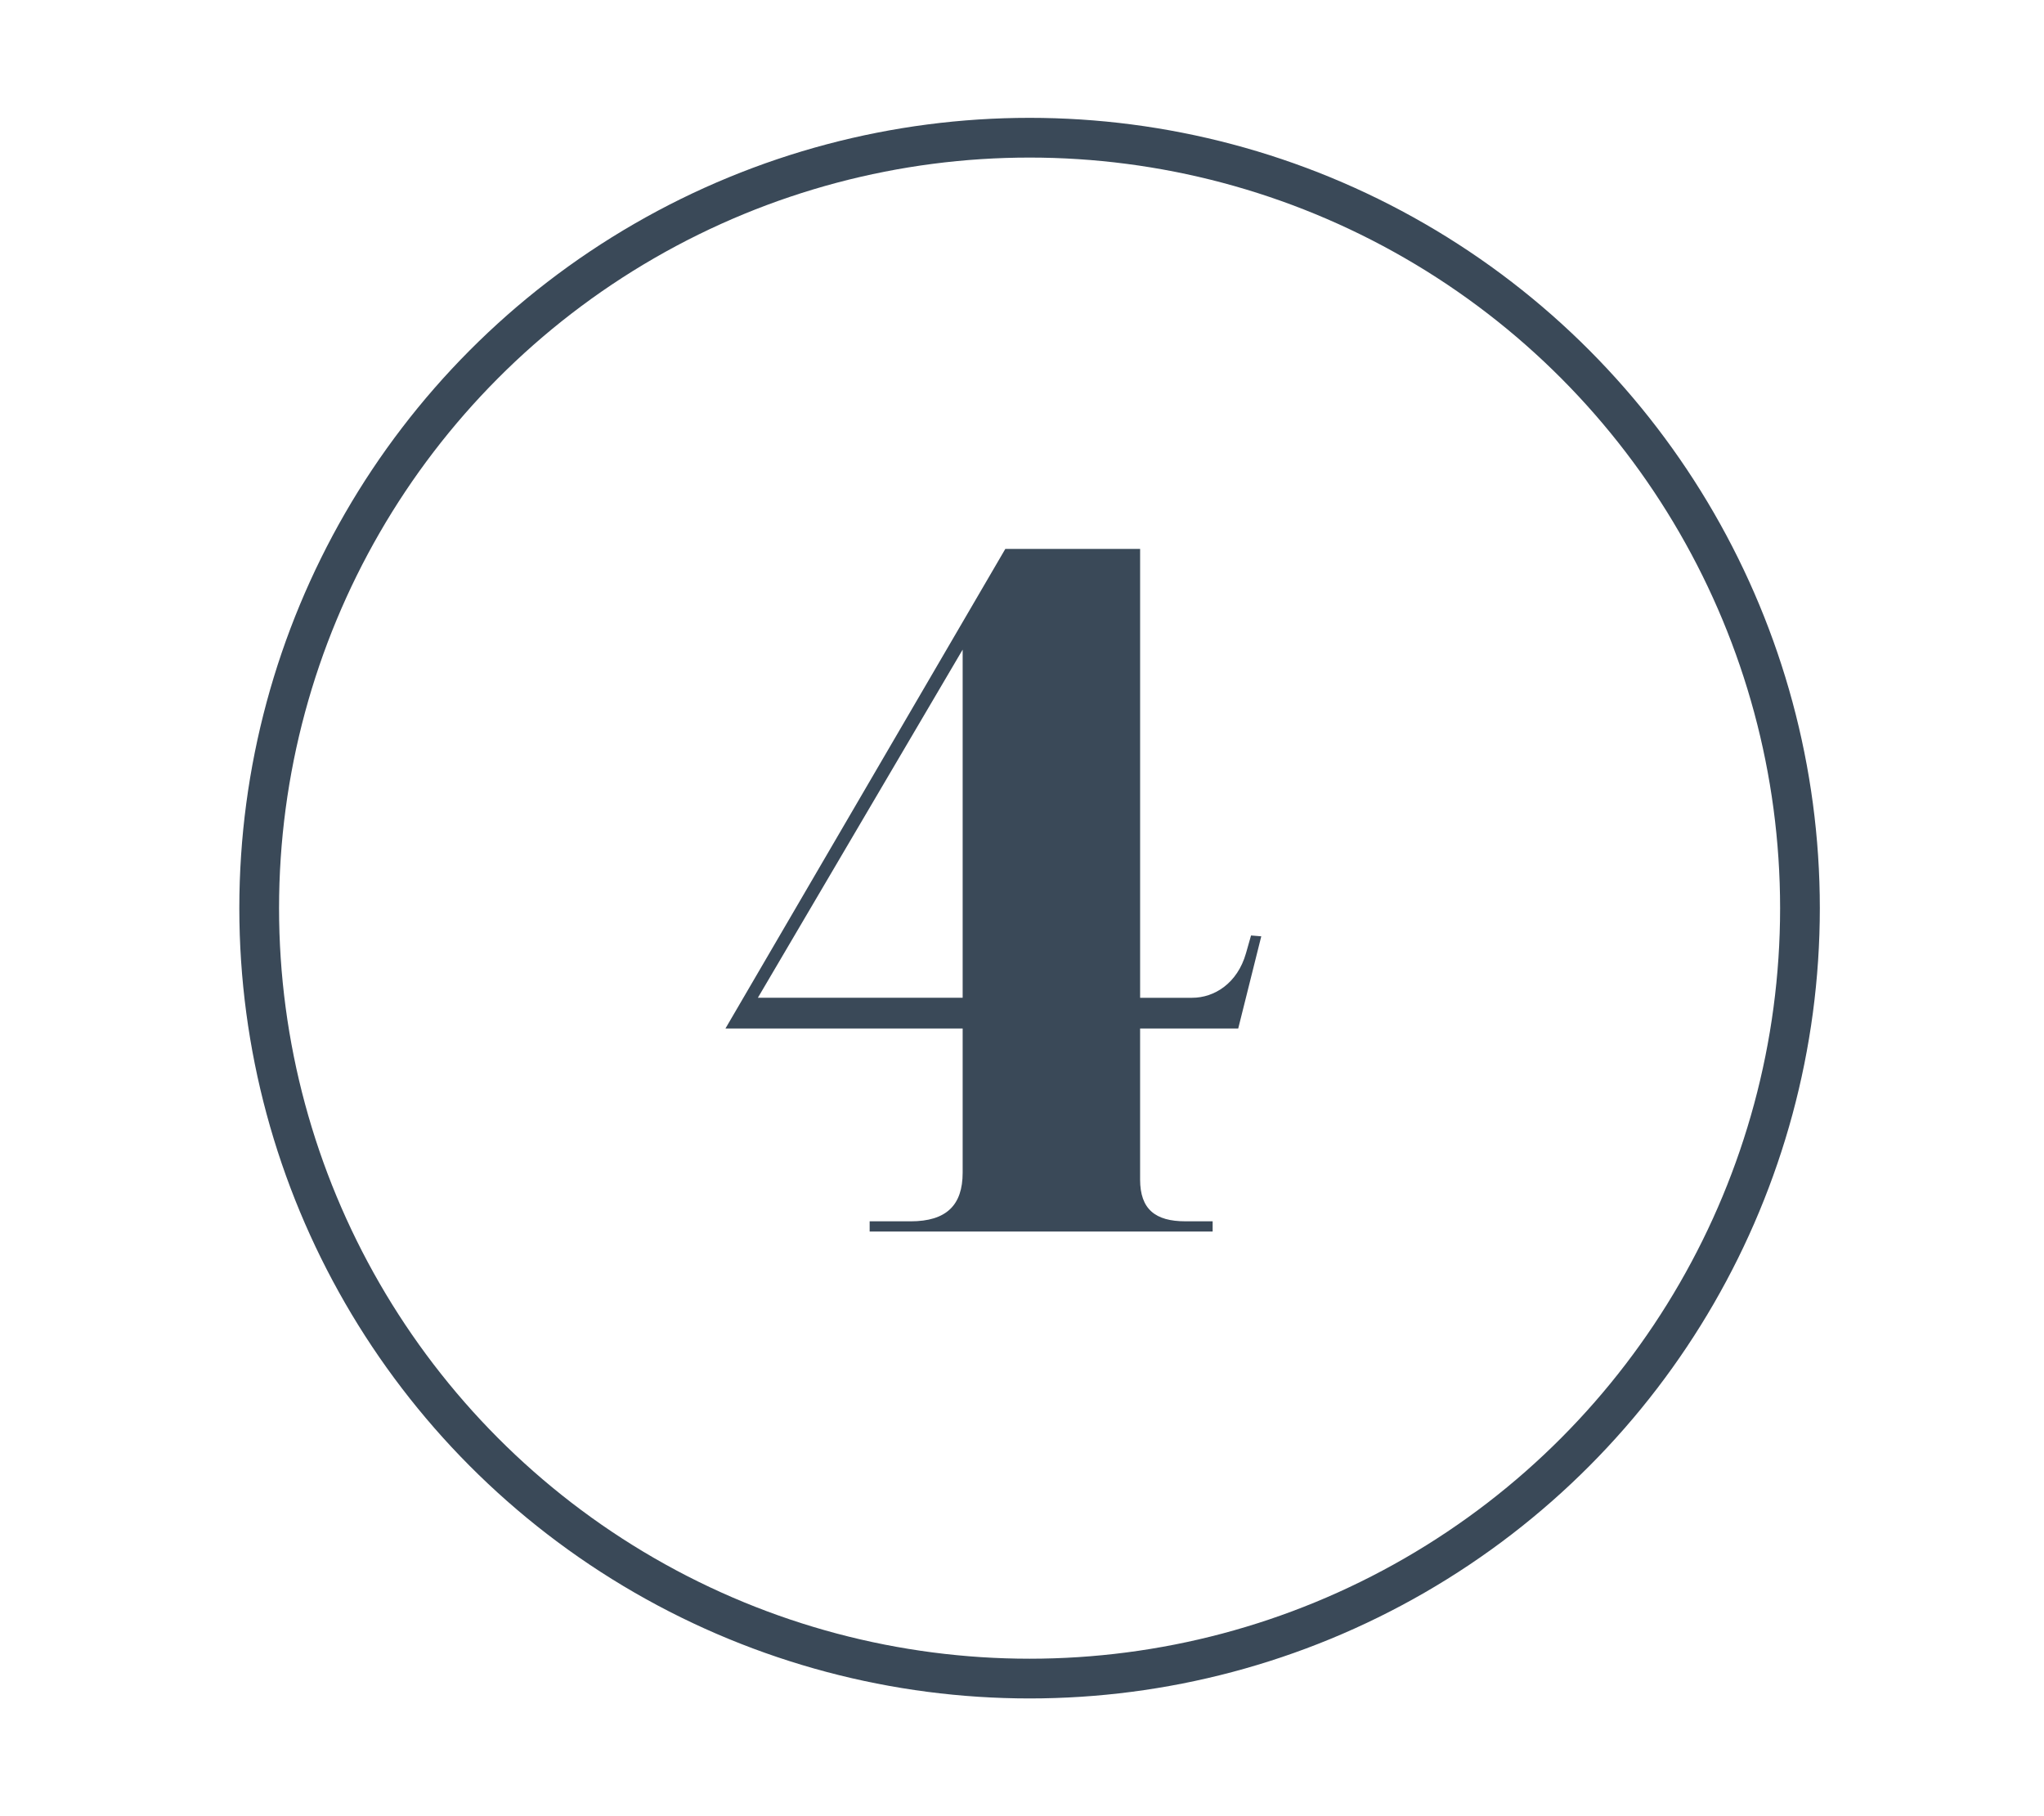
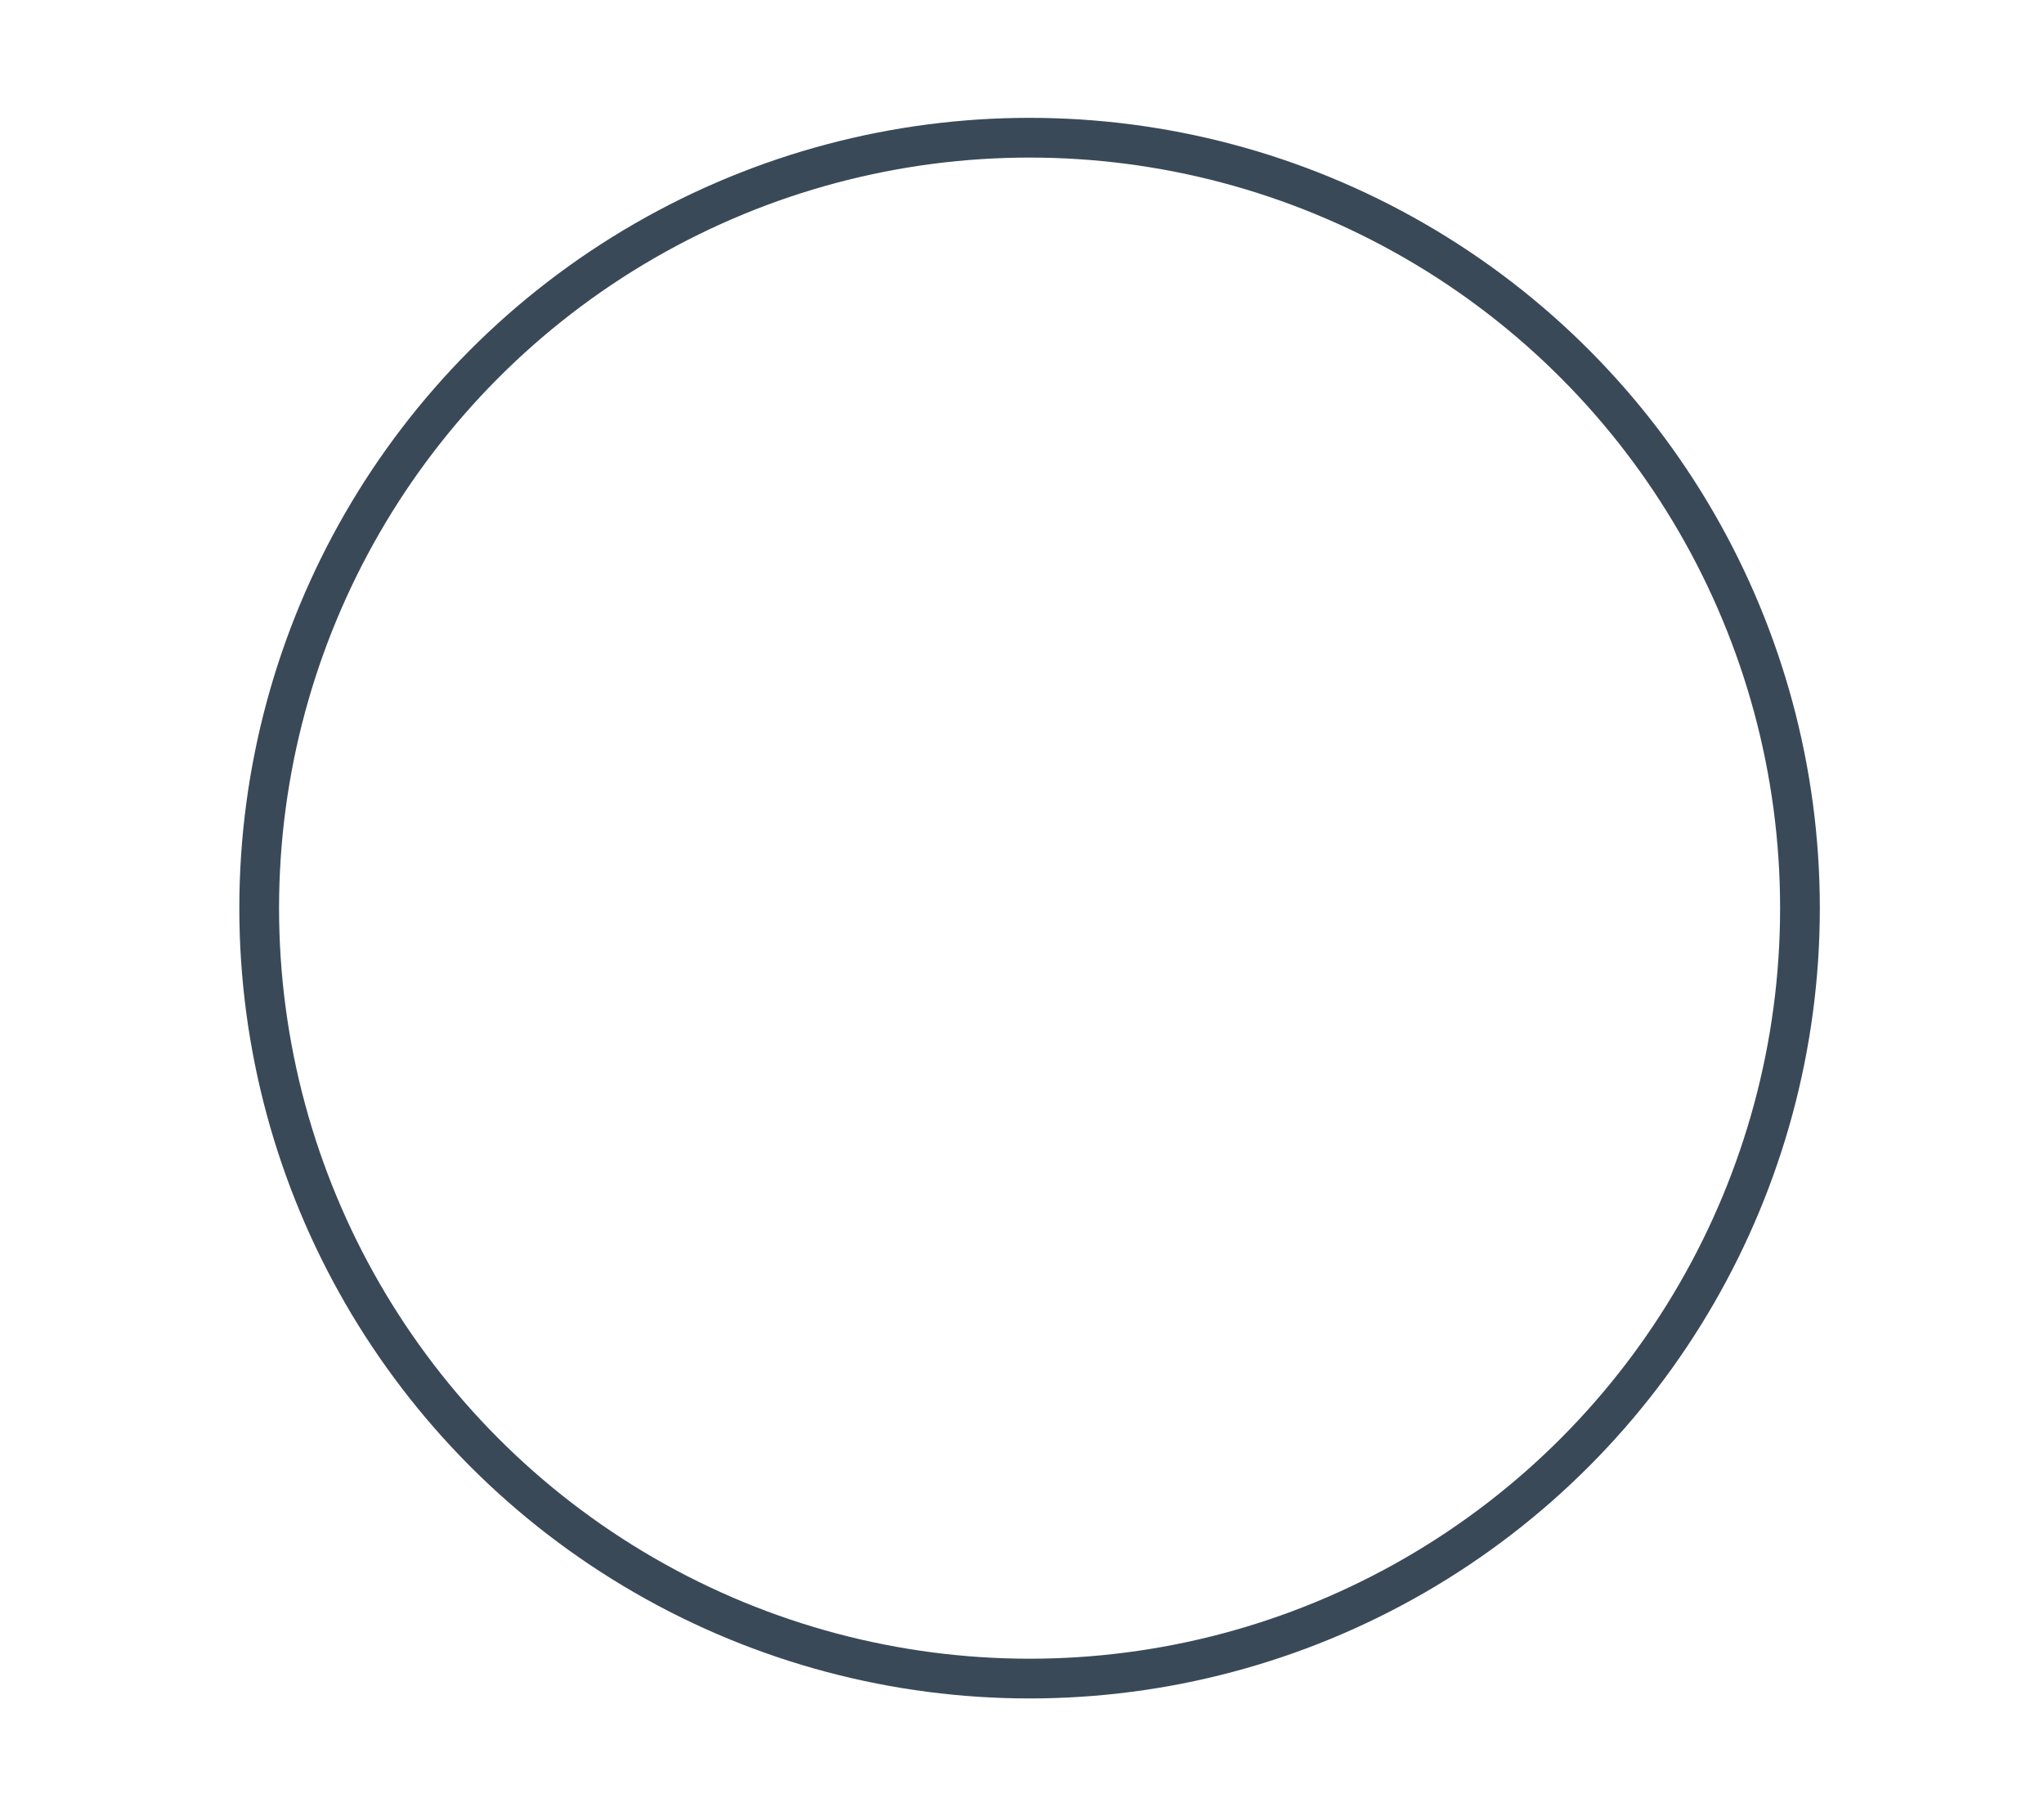
<svg xmlns="http://www.w3.org/2000/svg" version="1.1" id="Calque_1" x="0px" y="0px" viewBox="0 0 102.899 91.431" style="enable-background:new 0 0 102.899 91.431;" xml:space="preserve">
  <circle style="fill:none;stroke:#3A4958;stroke-width:2;stroke-miterlimit:10;" cx="51.831" cy="45.715" r="38.783" />
  <g>
-     <path style="fill:#3A4958;" d="M63.495,47.133l-1.16,4.639h-4.94v7.603c0,1.503,0.773,2.104,2.277,2.104h1.375v0.516H43.78V61.48   h2.062c1.804,0,2.62-0.816,2.62-2.448v-7.259H36.521l14.088-24.14h6.787v22.594h2.621c1.117,0,2.276-0.73,2.706-2.234l0.257-0.902   L63.495,47.133z M48.462,32.701L38.153,50.226h10.309V32.701z" />
-   </g>
+     </g>
</svg>